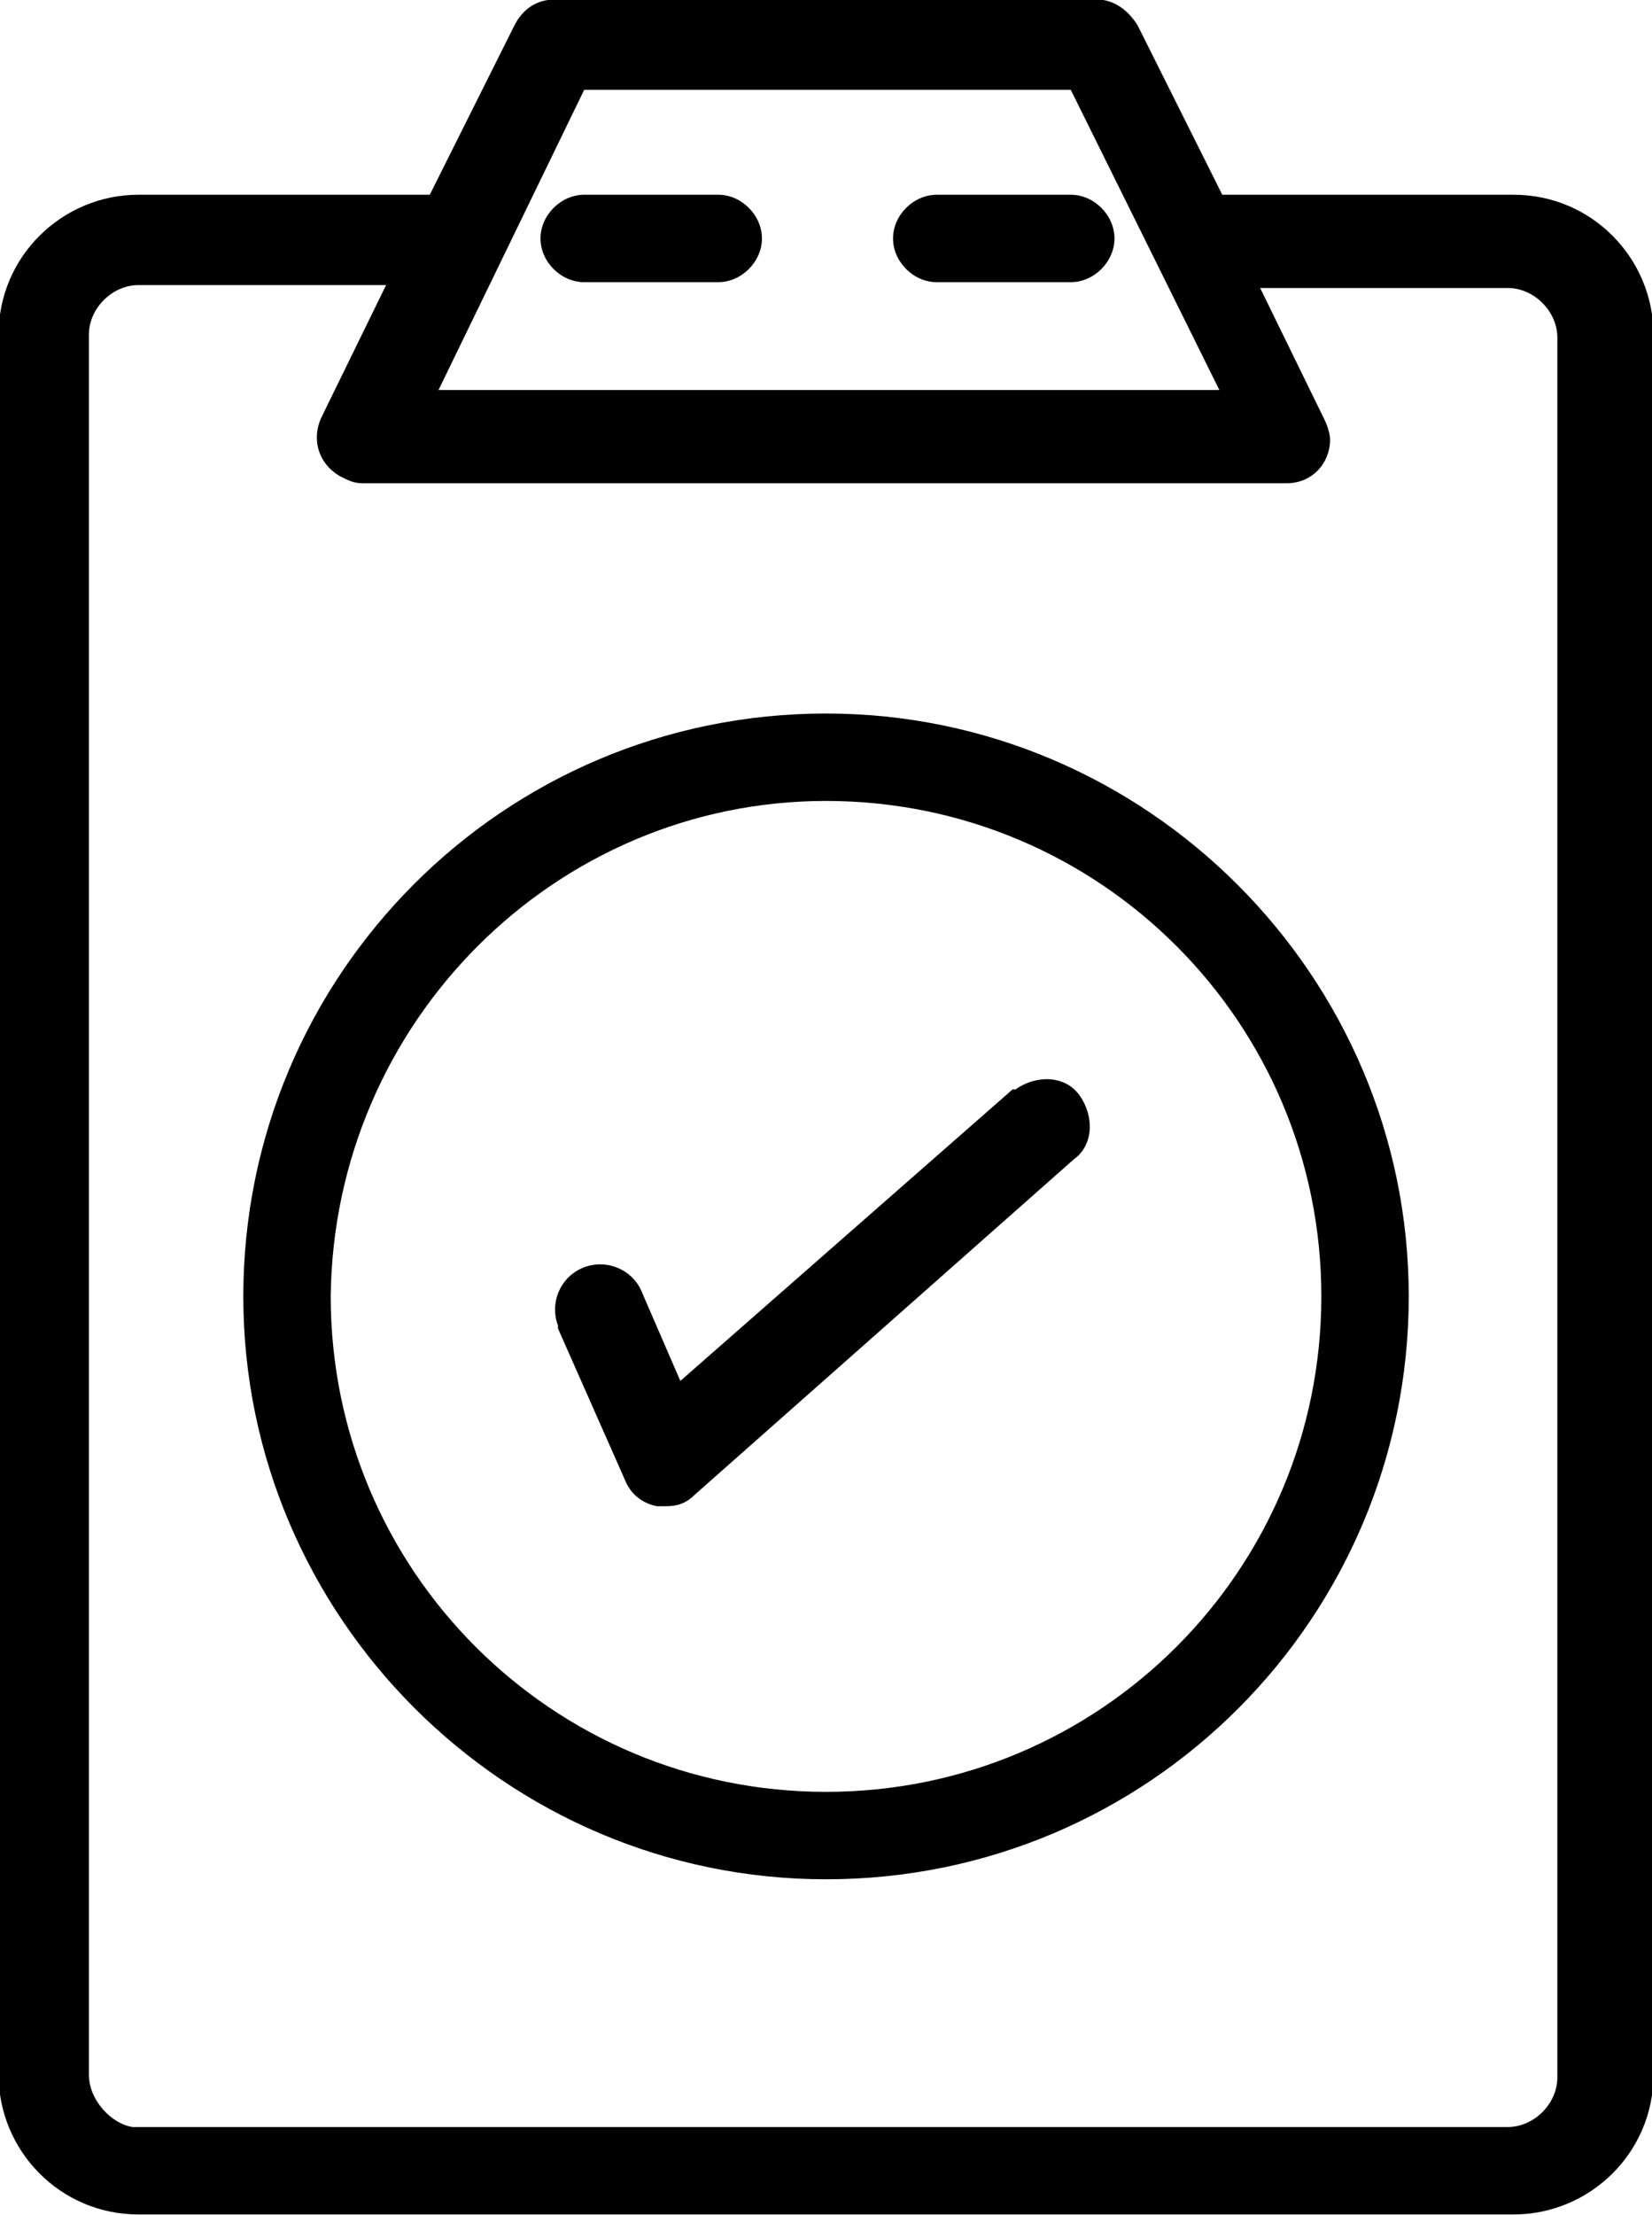
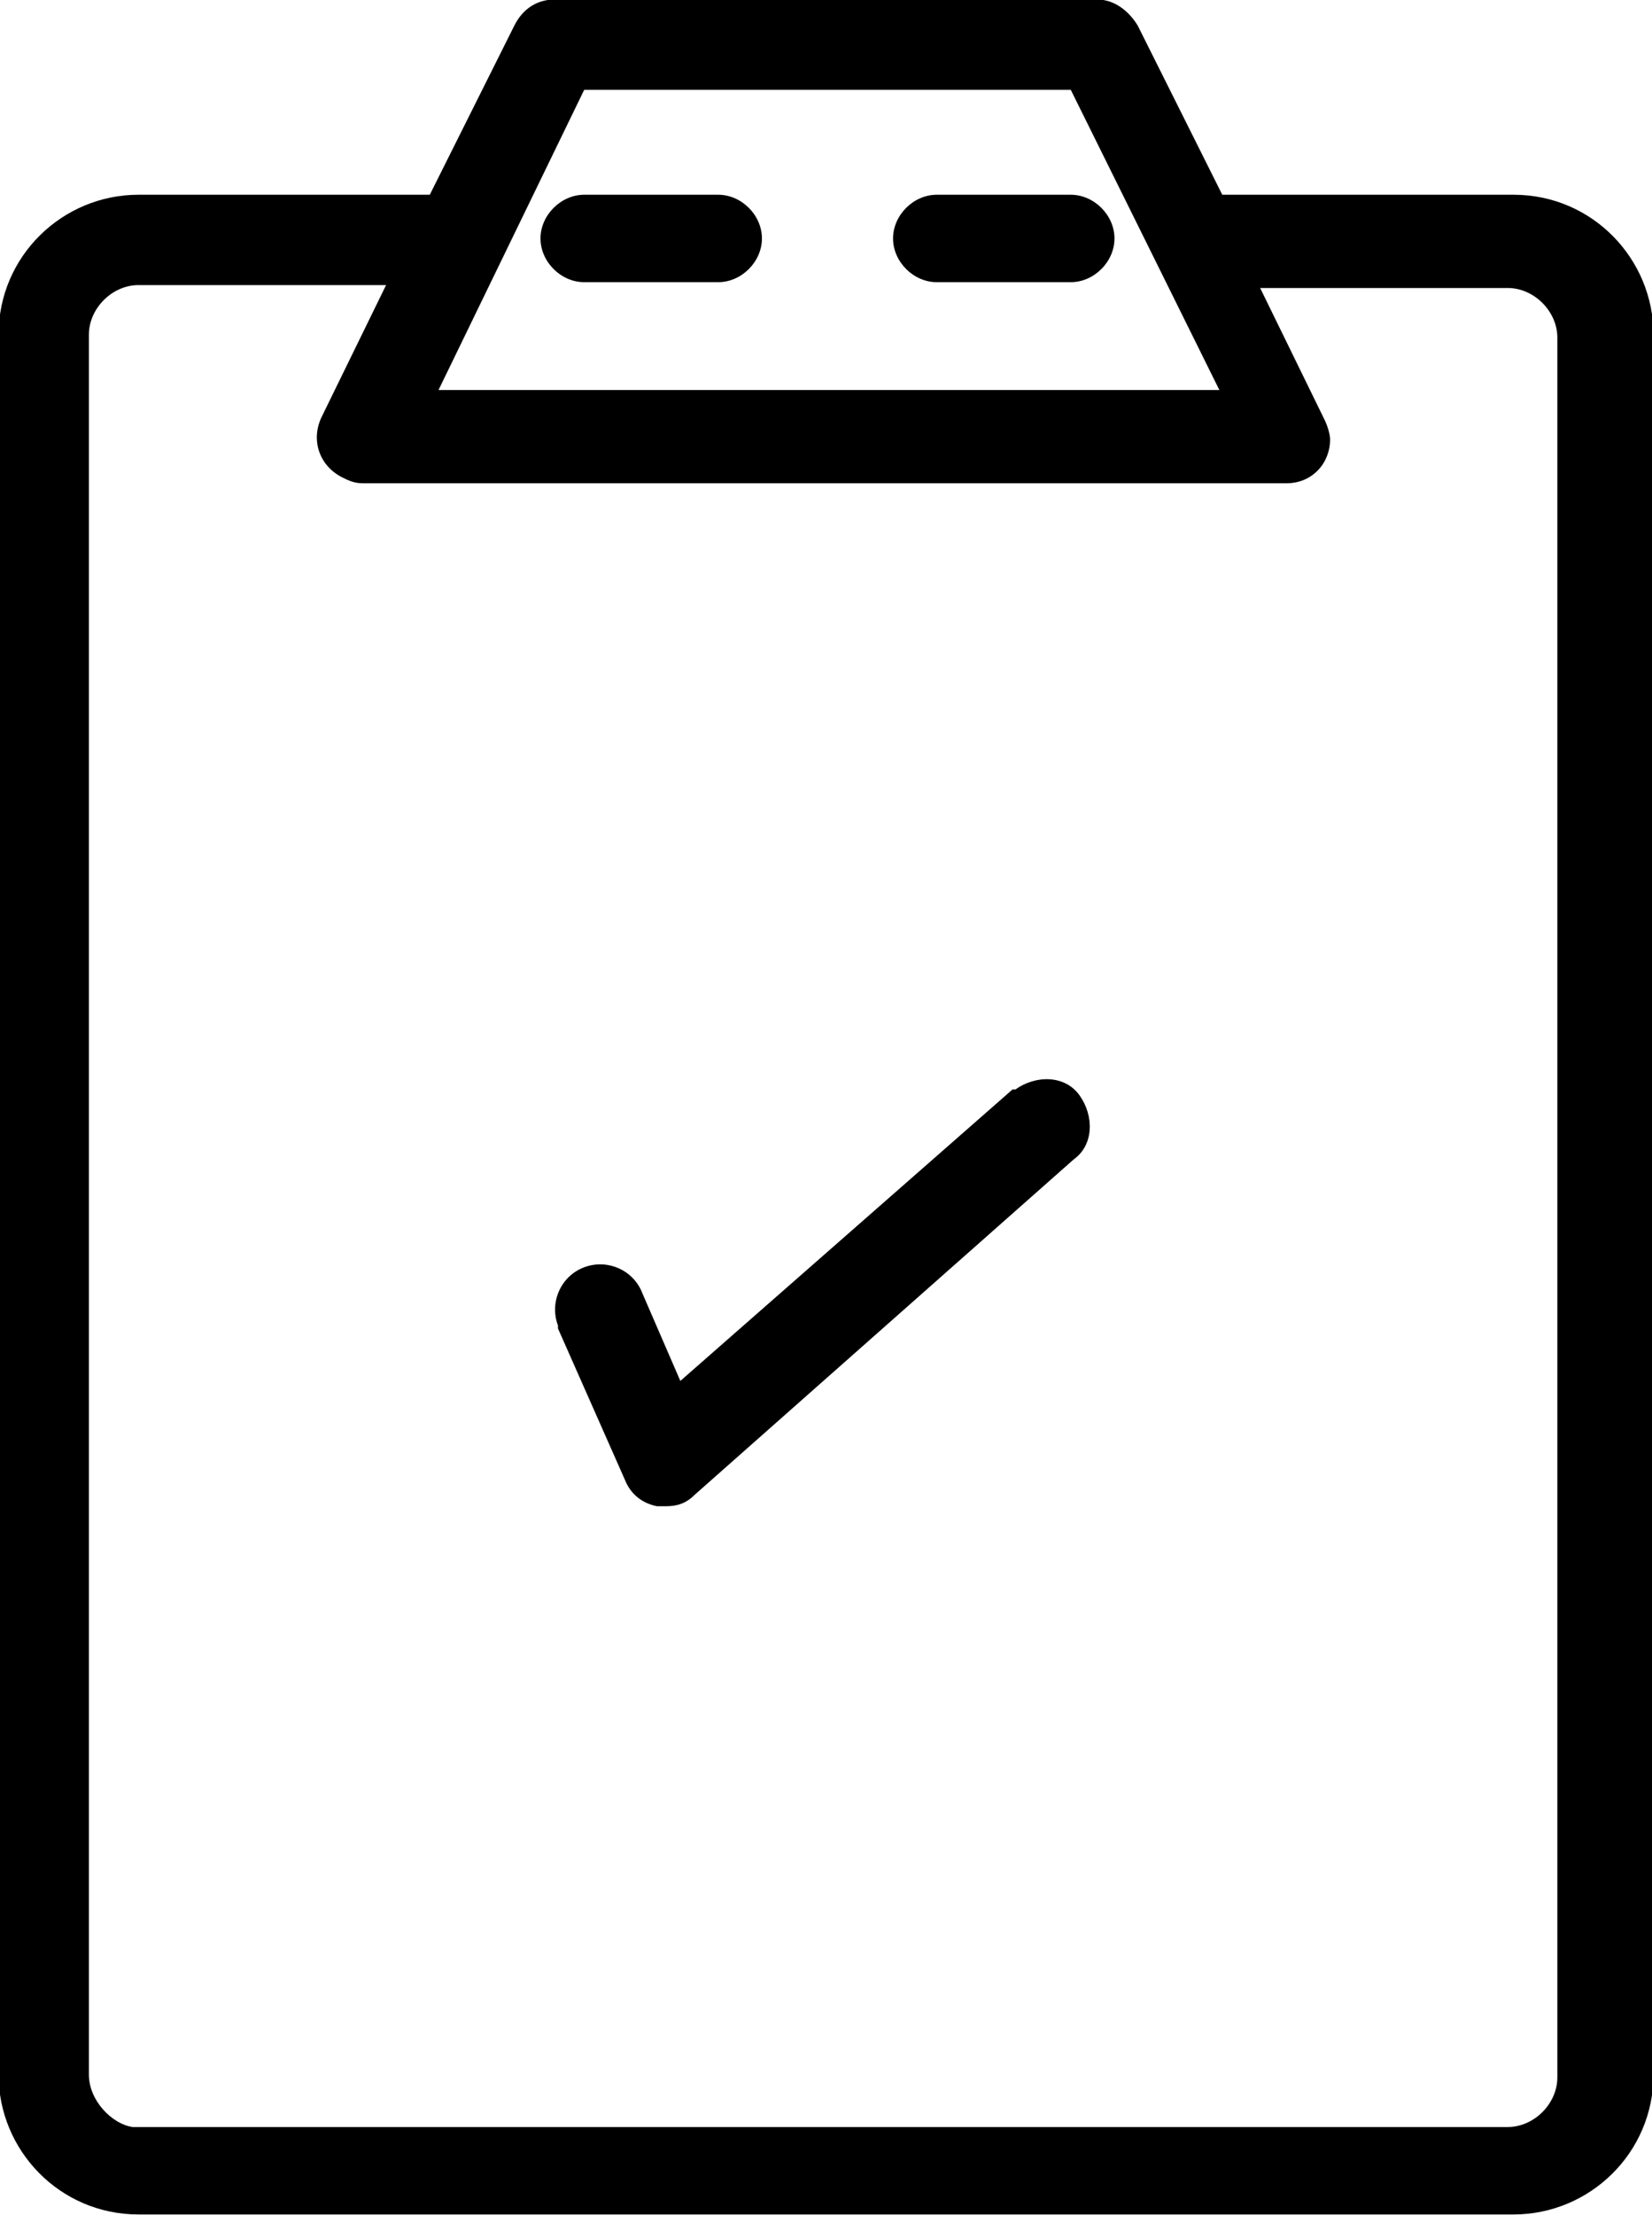
<svg xmlns="http://www.w3.org/2000/svg" version="1.1" id="Layer_1" x="0px" y="0px" viewBox="0 0 56.7 76" style="enable-background:new 0 0 56.7 76;" xml:space="preserve">
  <g id="noun-complete-2562614" transform="translate(-165.649 -33.218)">
    <path id="Path_1367" d="M190.3,39.9h-4.6c-0.8,0-1.5,0.7-1.5,1.5s0.7,1.5,1.5,1.5l0,0h4.6c0.8,0,1.5-0.7,1.5-1.5   S191.1,39.9,190.3,39.9z" />
    <path id="Path_1368" d="M202.4,39.9h-4.6c-0.8,0-1.5,0.7-1.5,1.5s0.7,1.5,1.5,1.5h4.6c0.8,0,1.5-0.7,1.5-1.5S203.2,39.9,202.4,39.9   z" />
    <path id="Path_1369" d="M217.6,109.2c2.6,0,4.8-2.1,4.8-4.8V44.7c0-2.6-2.1-4.8-4.8-4.8h-10l-2.9-5.8c-0.3-0.5-0.8-0.9-1.4-0.9   h-18.6c-0.6,0-1.1,0.3-1.4,0.9l-2.9,5.8h-10c-2.6,0-4.8,2.1-4.8,4.8v59.7c0,2.6,2.1,4.8,4.8,4.8L217.6,109.2z M185.7,36.3h16.7   l5.1,10.3h-26.8L185.7,36.3z M168.7,104.4V44.7c0-0.9,0.8-1.7,1.7-1.7h8.5l-2.2,4.5c-0.4,0.8-0.1,1.7,0.7,2.1   c0.2,0.1,0.4,0.2,0.7,0.2h31.7c0.9,0,1.5-0.7,1.5-1.5c0-0.2-0.1-0.5-0.2-0.7l-2.2-4.5h8.5c0.9,0,1.7,0.8,1.7,1.7v59.7   c0,0.9-0.8,1.7-1.7,1.7h-47.2C169.5,106.1,168.7,105.3,168.7,104.4L168.7,104.4z" />
-     <path id="Path_1370" d="M194,97.7c11.1,0,20-9,20-20s-9-20-20-20c-11.1,0-20,9-20,20C174,88.7,183,97.7,194,97.7z M194,60.7   c9.4,0,17,7.6,17,17s-7.6,17-17,17s-17-7.6-17-17C177.1,68.3,184.7,60.7,194,60.7L194,60.7z" />
    <path id="Path_1371" d="M187.1,84c0.2,0.5,0.6,0.8,1.1,0.9c0.1,0,0.2,0,0.3,0c0.4,0,0.7-0.1,1-0.4l13-11.5c0.7-0.5,0.7-1.5,0.2-2.2   s-1.5-0.7-2.2-0.2c0,0,0,0-0.1,0l-11.4,10l-1.3-3c-0.3-0.8-1.2-1.2-2-0.9c-0.8,0.3-1.2,1.2-0.9,2c0,0,0,0,0,0.1L187.1,84z" />
  </g>
</svg>